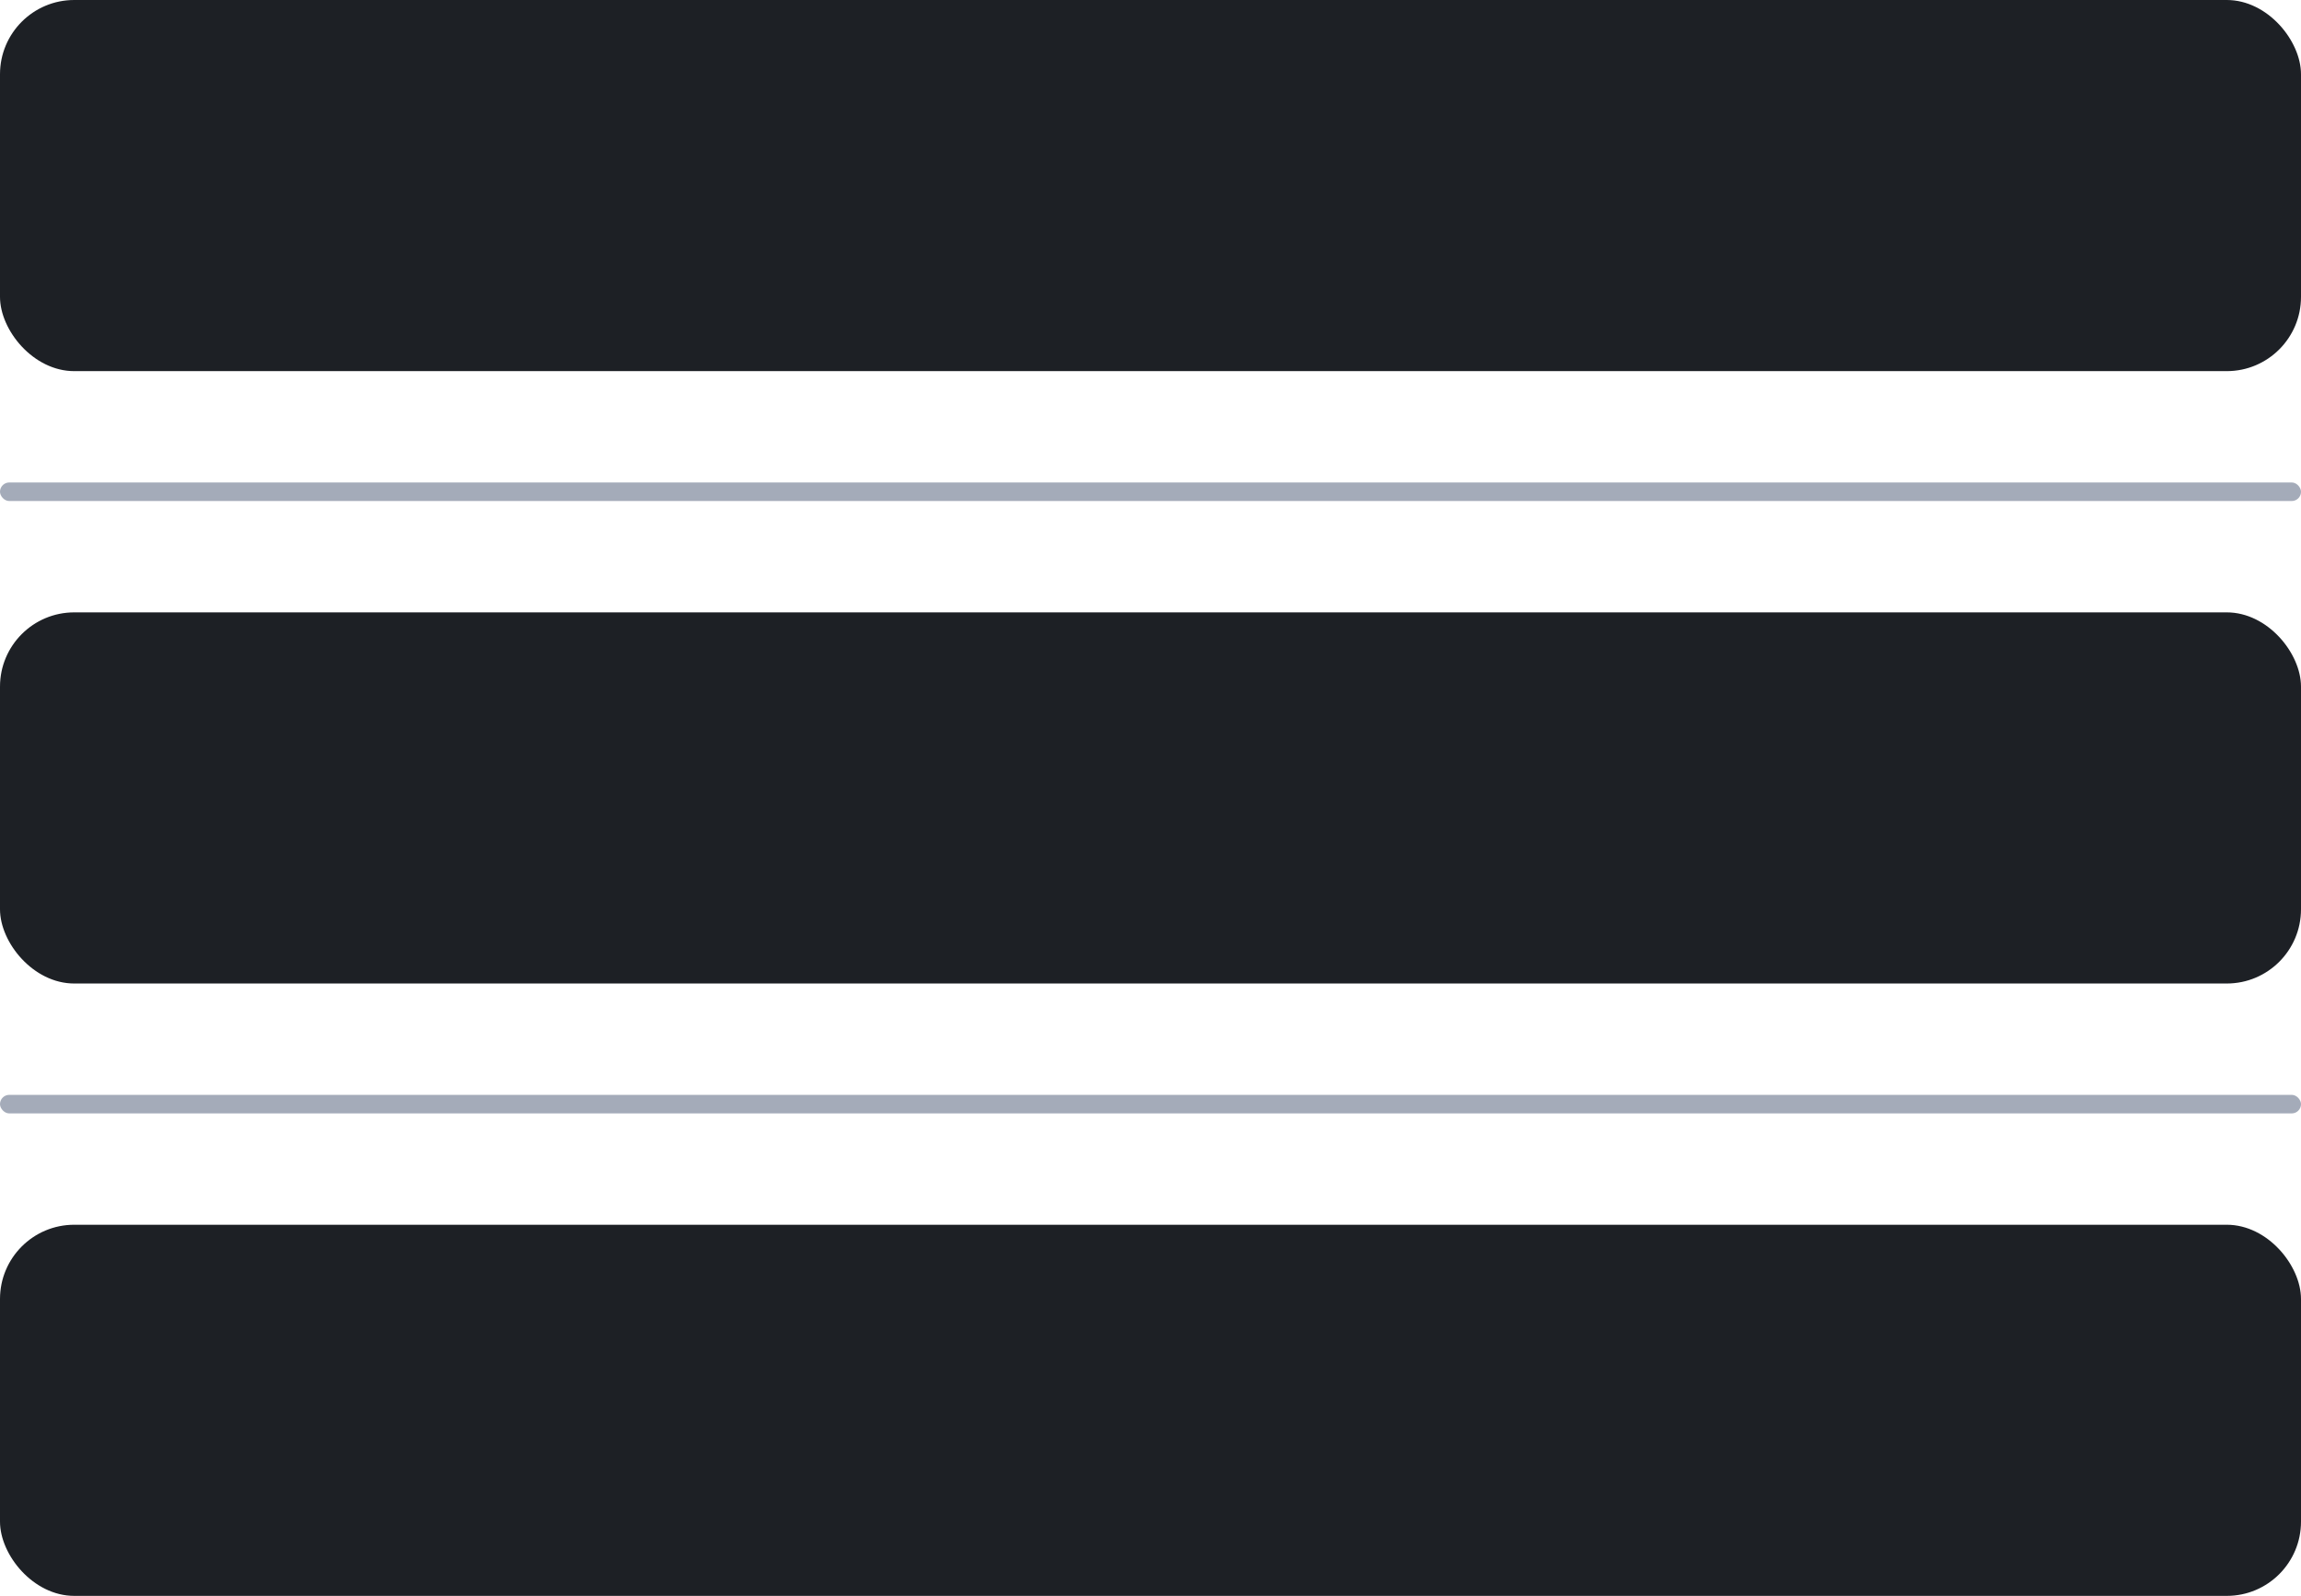
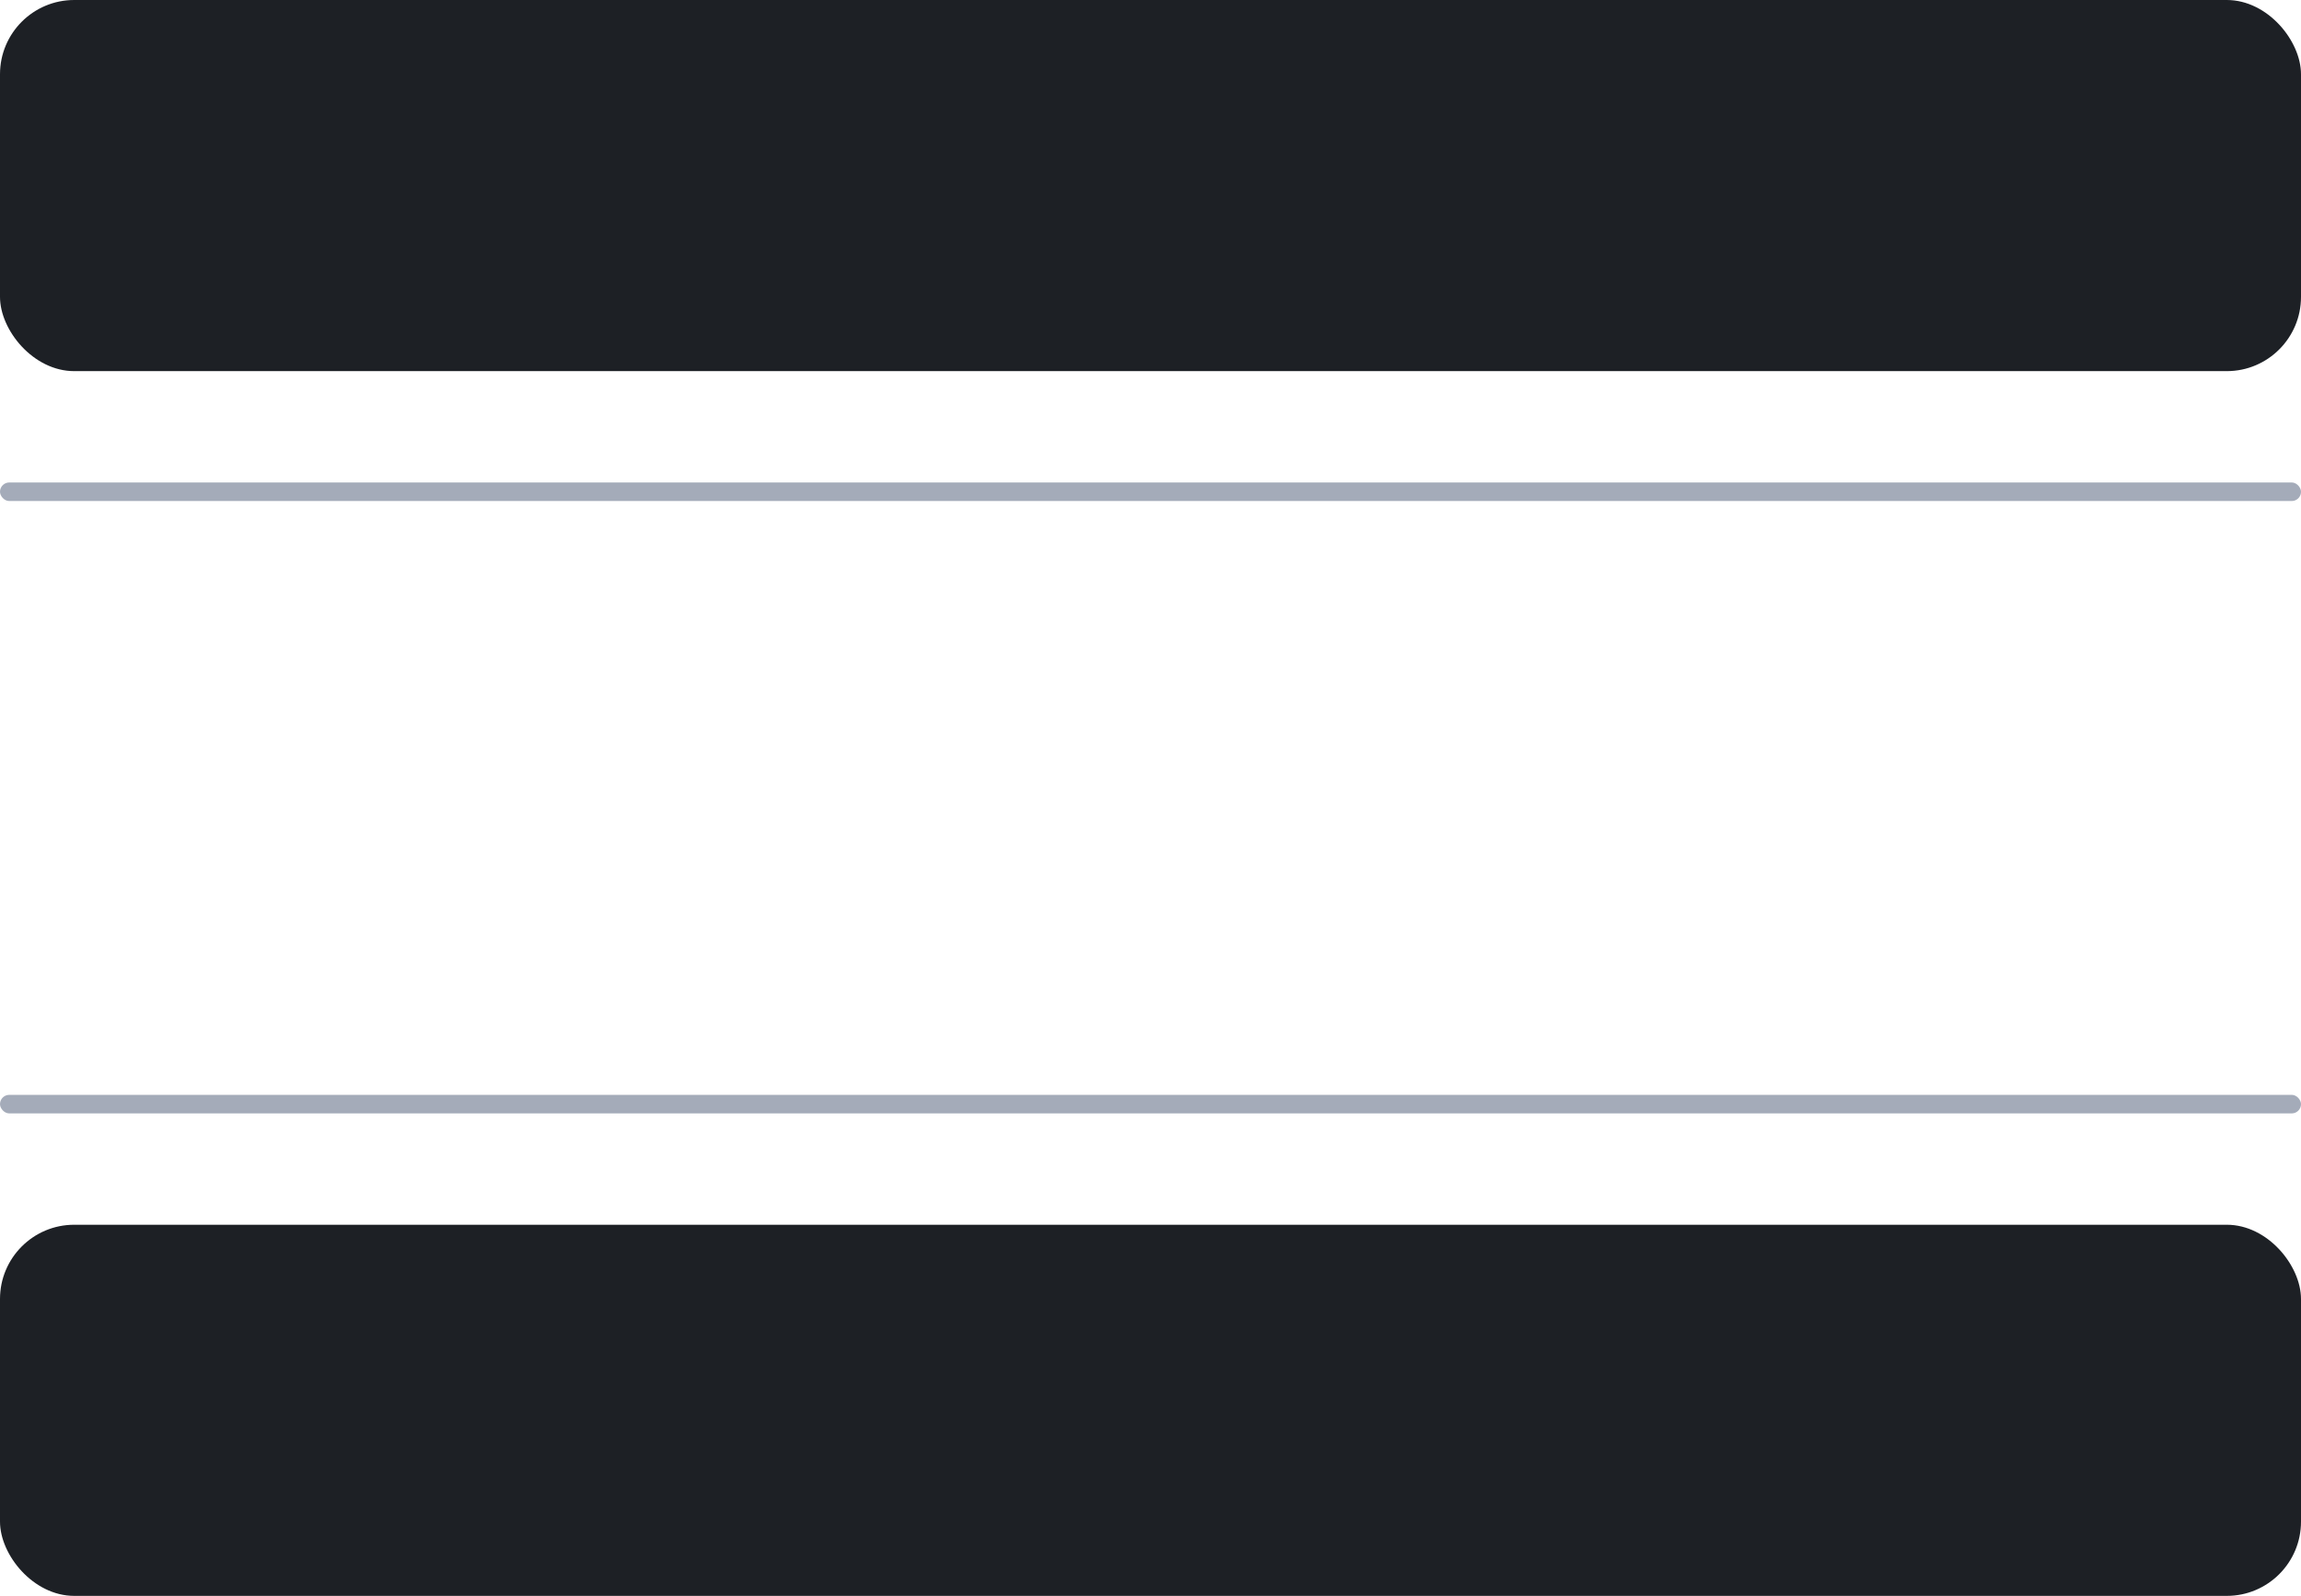
<svg xmlns="http://www.w3.org/2000/svg" width="124" height="86" viewBox="0 0 124 86" fill="none">
  <rect width="124" height="20" rx="4" fill="#1D2025" />
  <rect y="26" width="124" height="1" rx="0.5" fill="#A4ABB9" />
-   <rect y="33" width="124" height="20" rx="4" fill="#1D2025" />
  <rect y="59" width="124" height="1" rx="0.5" fill="#A4ABB9" />
  <rect y="66" width="124" height="20" rx="4" fill="#1D2025" />
</svg>